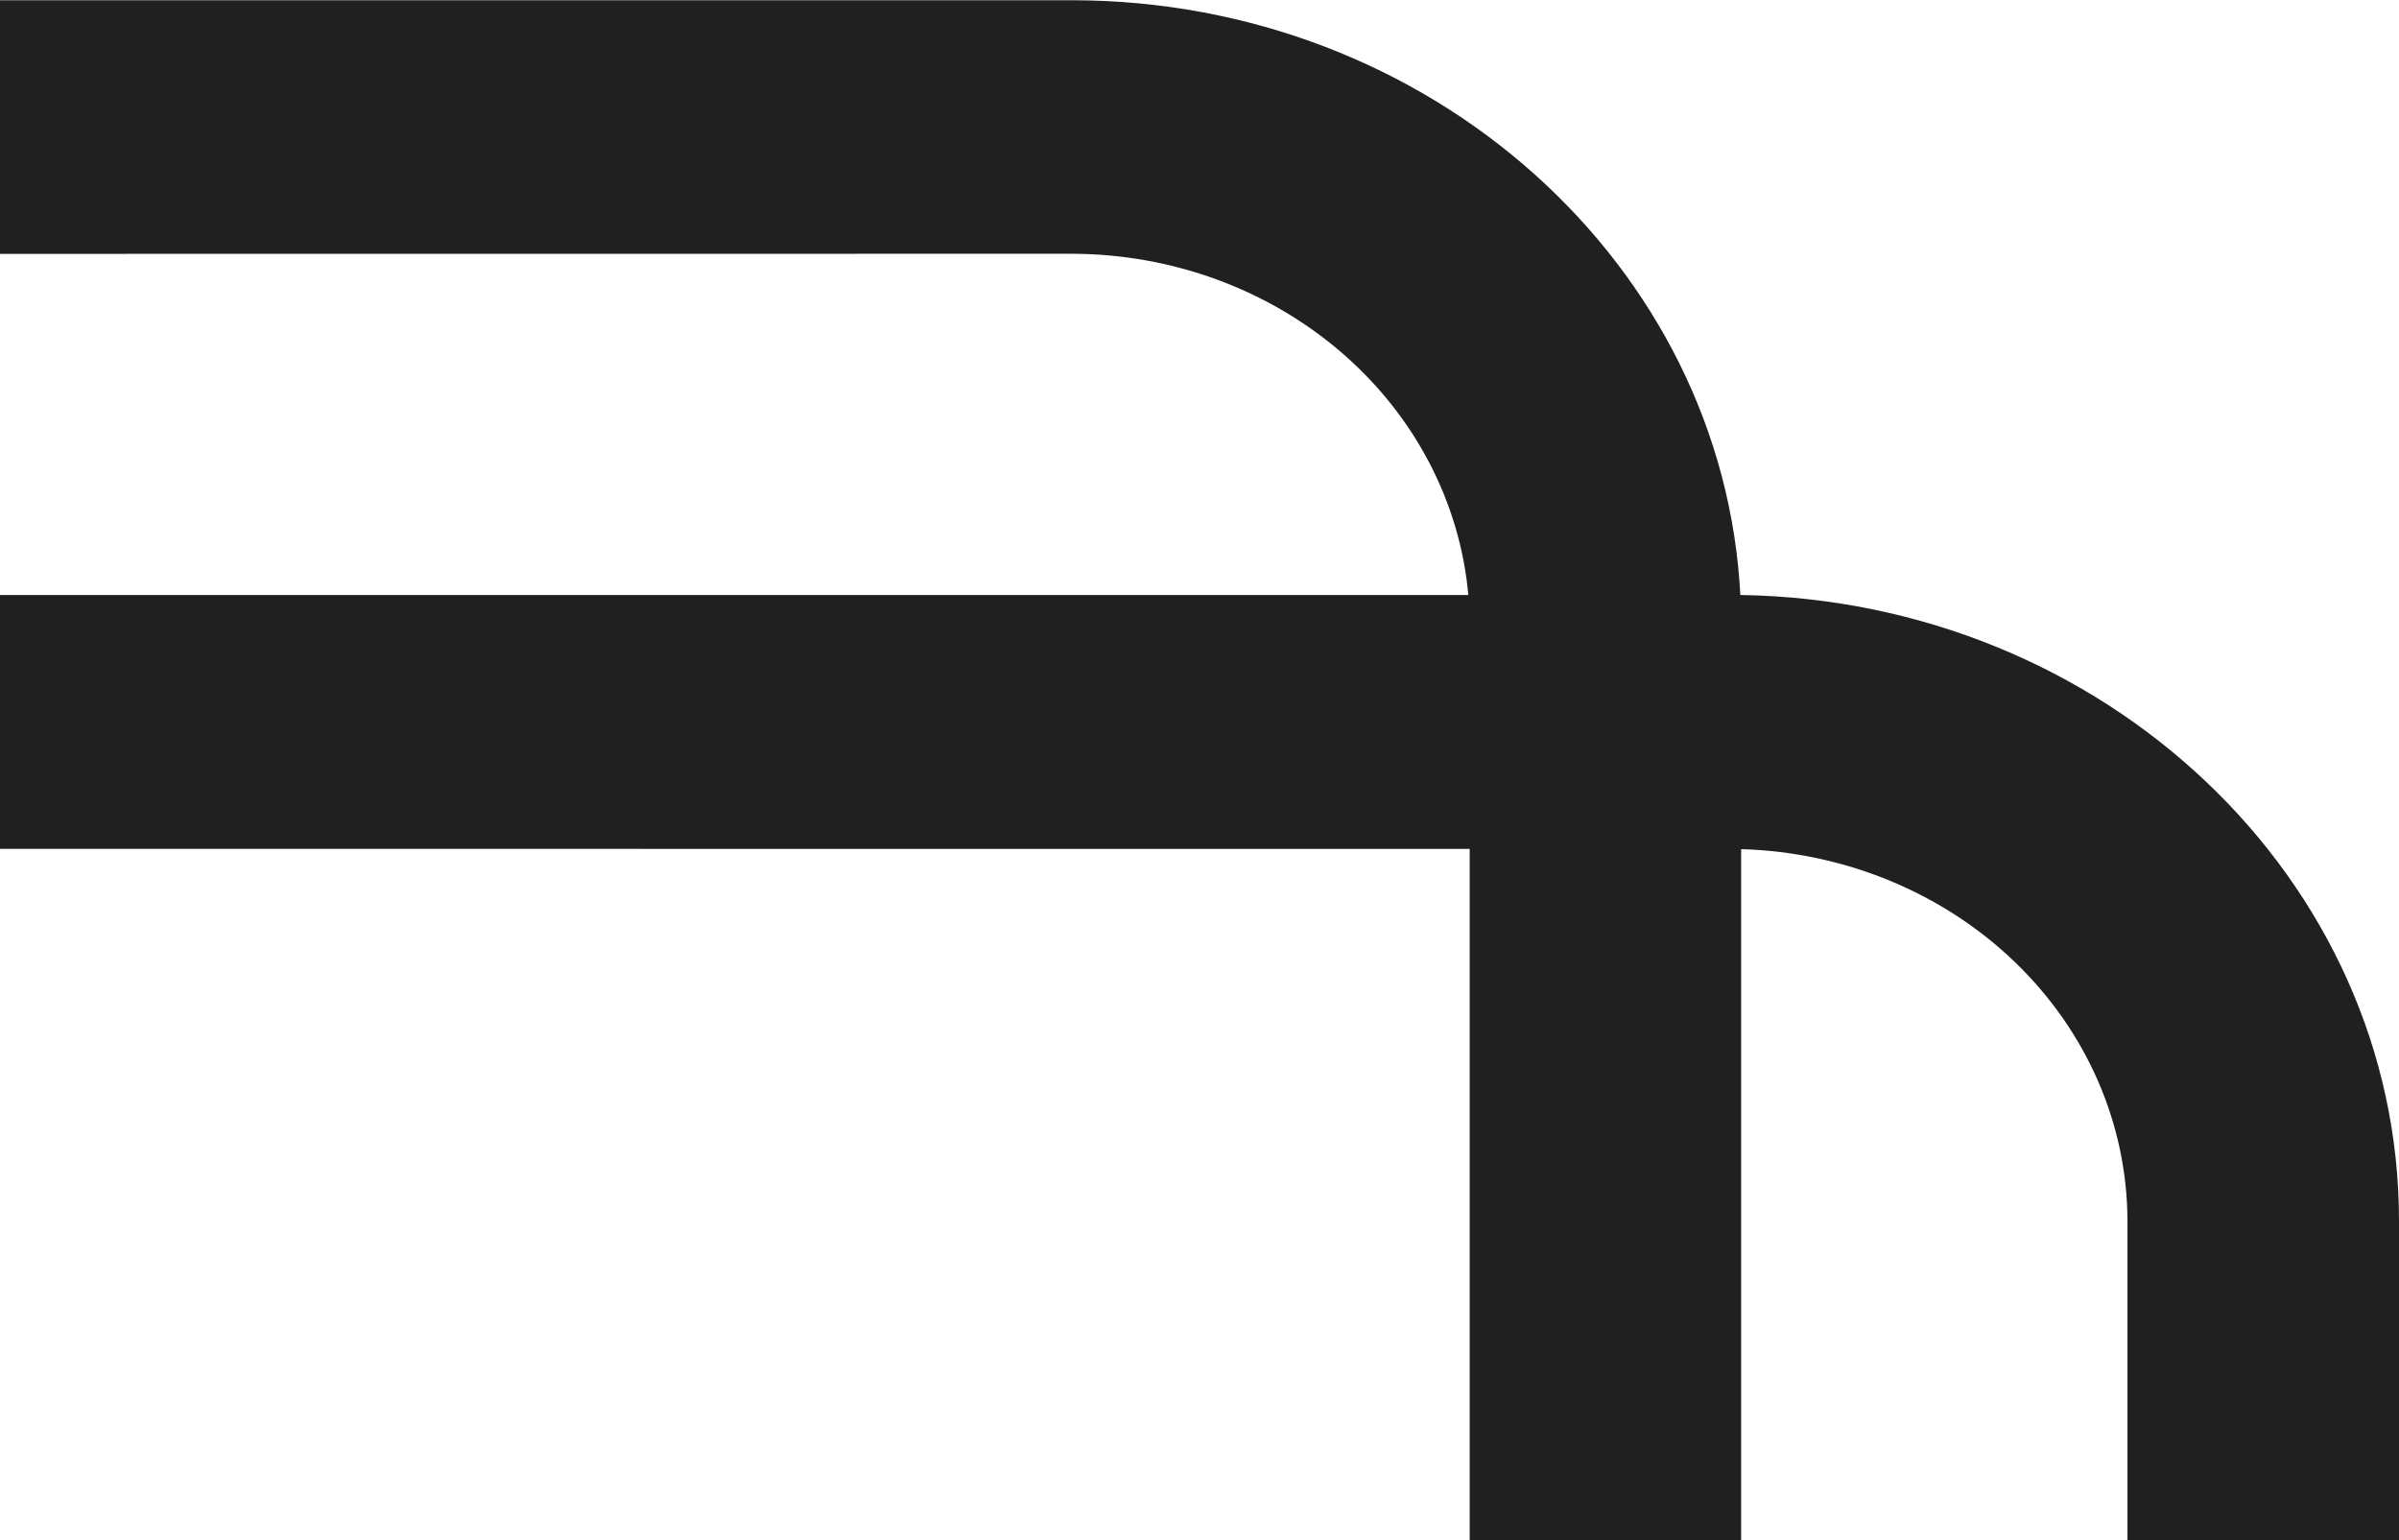
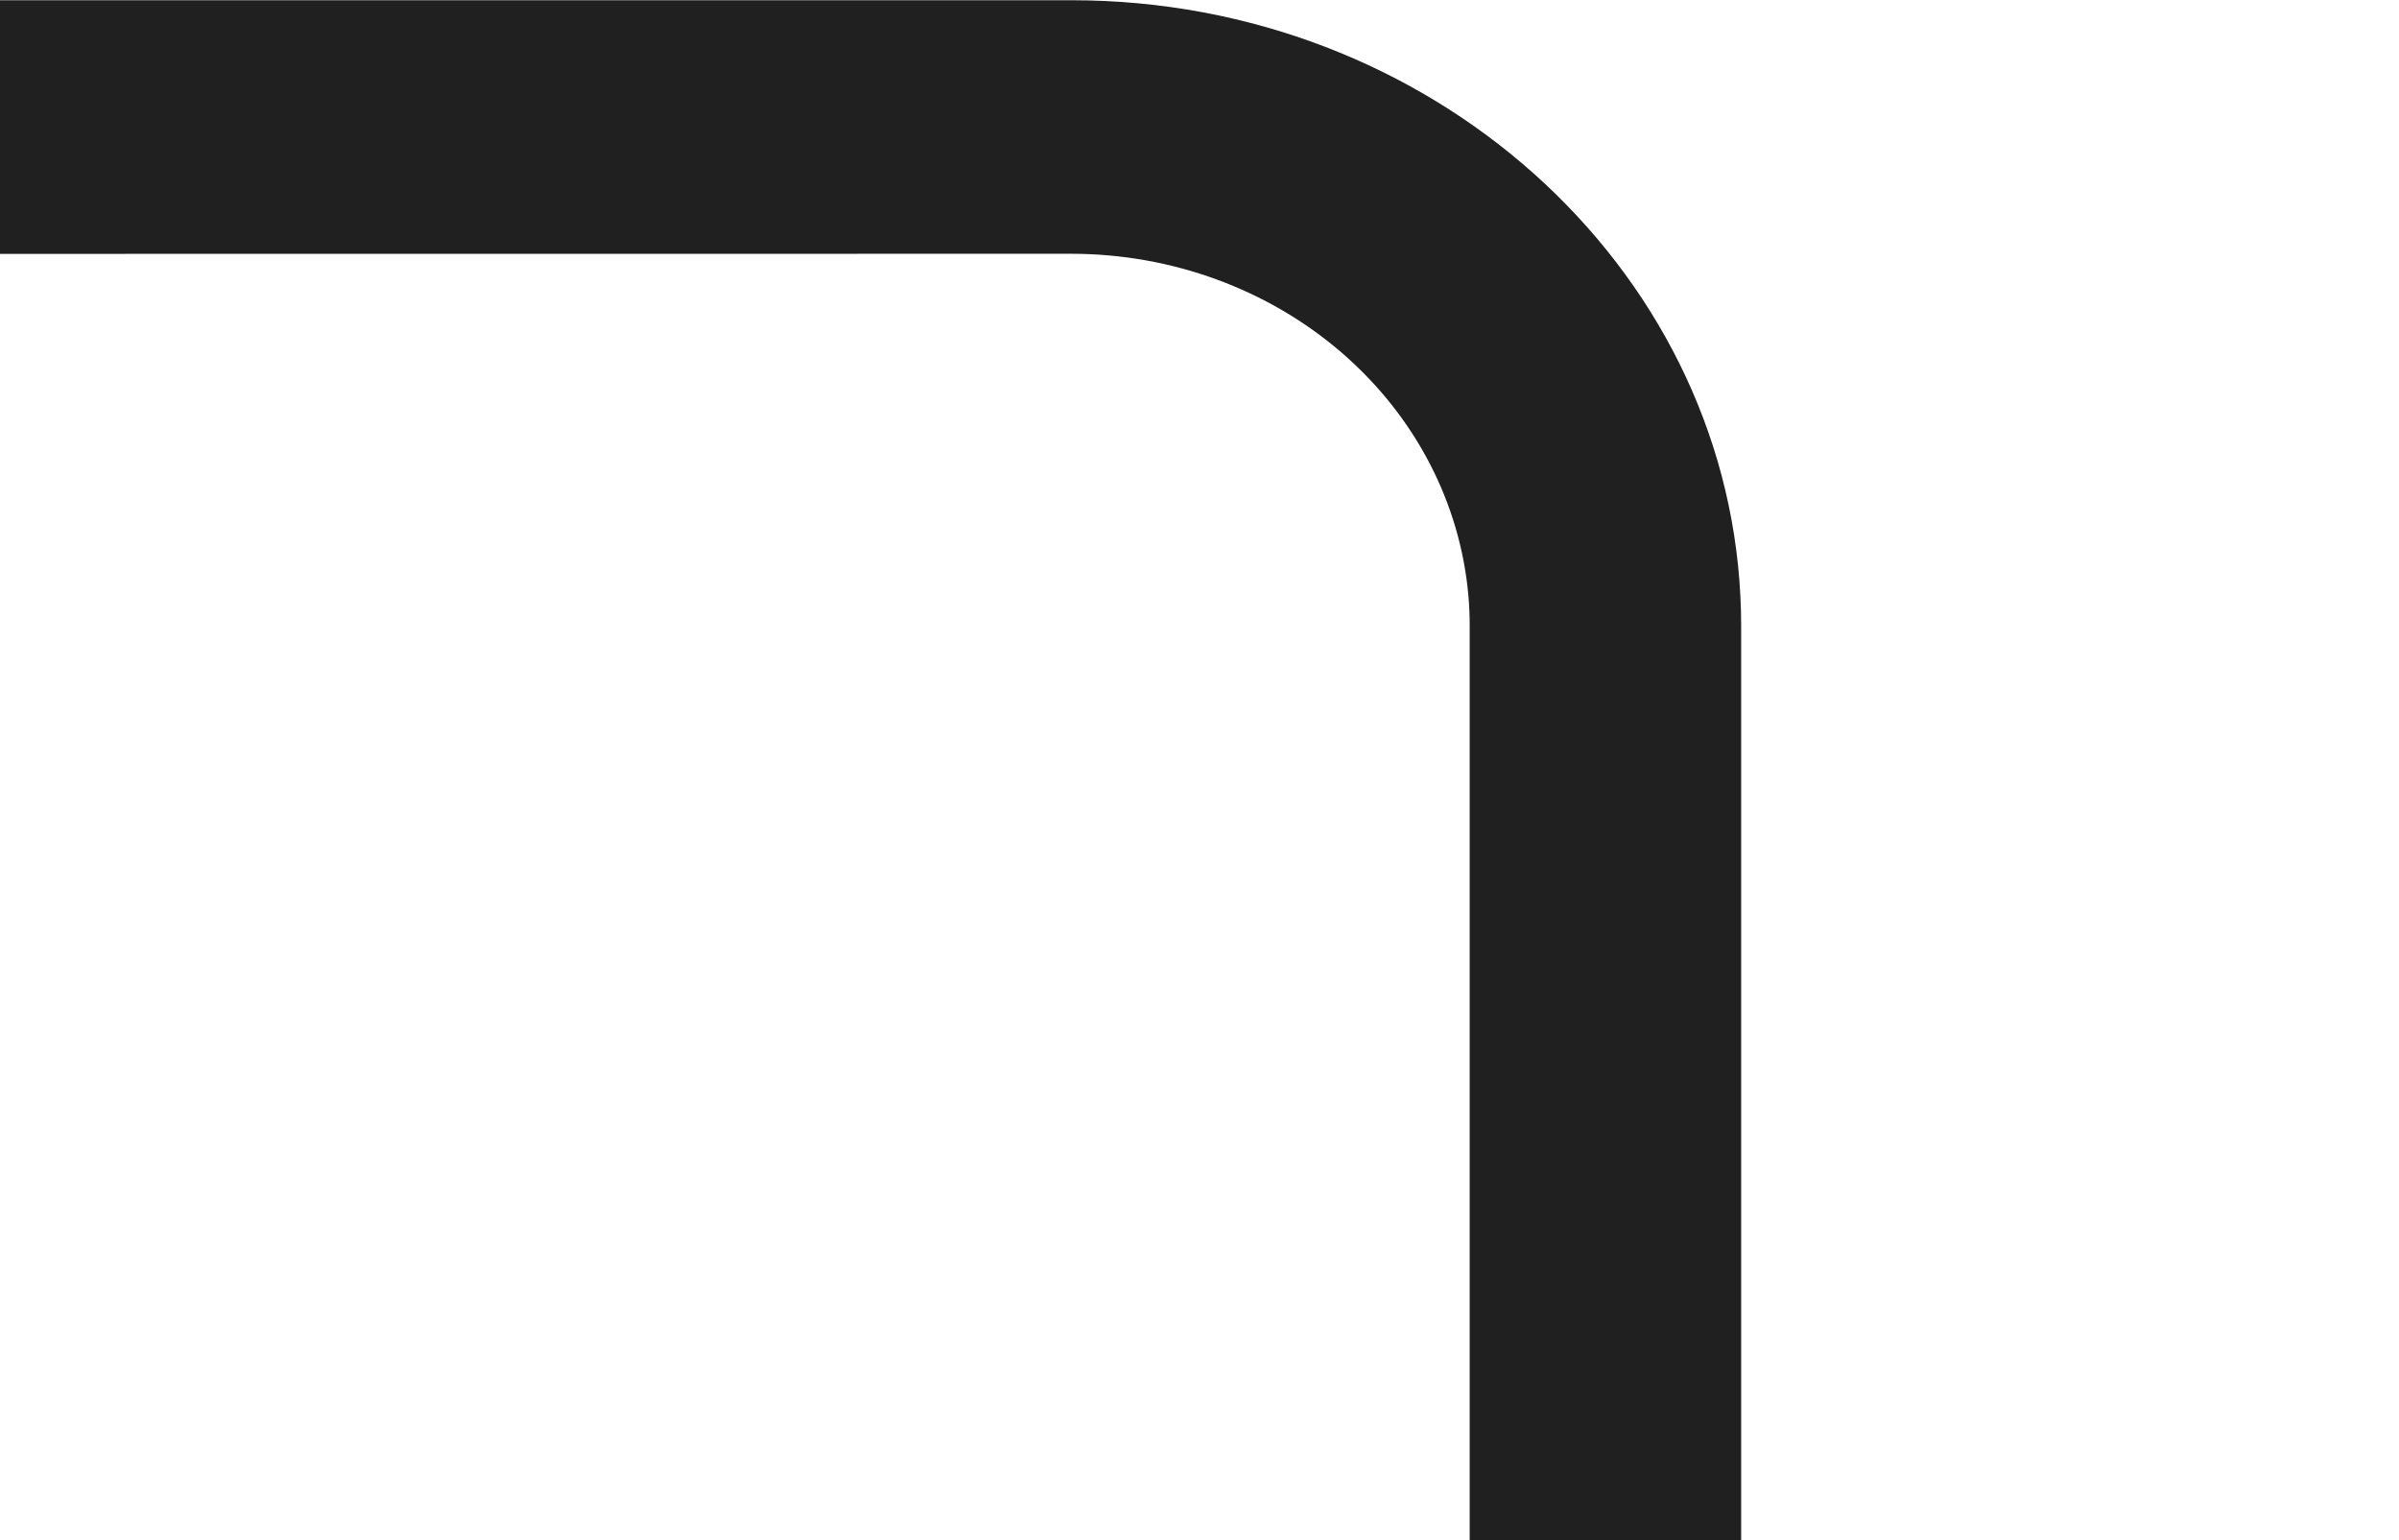
<svg xmlns="http://www.w3.org/2000/svg" width="609" height="391" viewBox="0 0 609 391" fill="none">
  <path d="M-4.63701e-05 64.451L-5.24068e-05 0.06L272.041 0.06C363.063 0.06 437.615 67.276 441.81 151.378C441.942 153.857 442.005 156.352 442 158.864L442 559.06L373.089 559.06L373.089 158.864C373.089 156.336 372.983 153.833 372.77 151.354C370.725 127.694 359.229 105.62 340.567 89.515C321.906 73.41 297.444 64.454 272.041 64.427L-4.63701e-05 64.451Z" fill="#202020" />
-   <path d="M-3.2209e-05 215.501L-3.82504e-05 151.06L438.987 151.06C439.978 151.06 440.969 151.06 441.951 151.06C534.338 152.542 609 223.258 609 309.971L609 559.06L540.068 559.06L540.068 309.971C540.021 285.439 529.782 261.883 511.512 244.273C493.242 226.662 468.369 216.375 442.141 215.582C441.095 215.549 440.044 215.533 438.987 215.533L-3.2209e-05 215.501Z" fill="#202020" />
</svg>